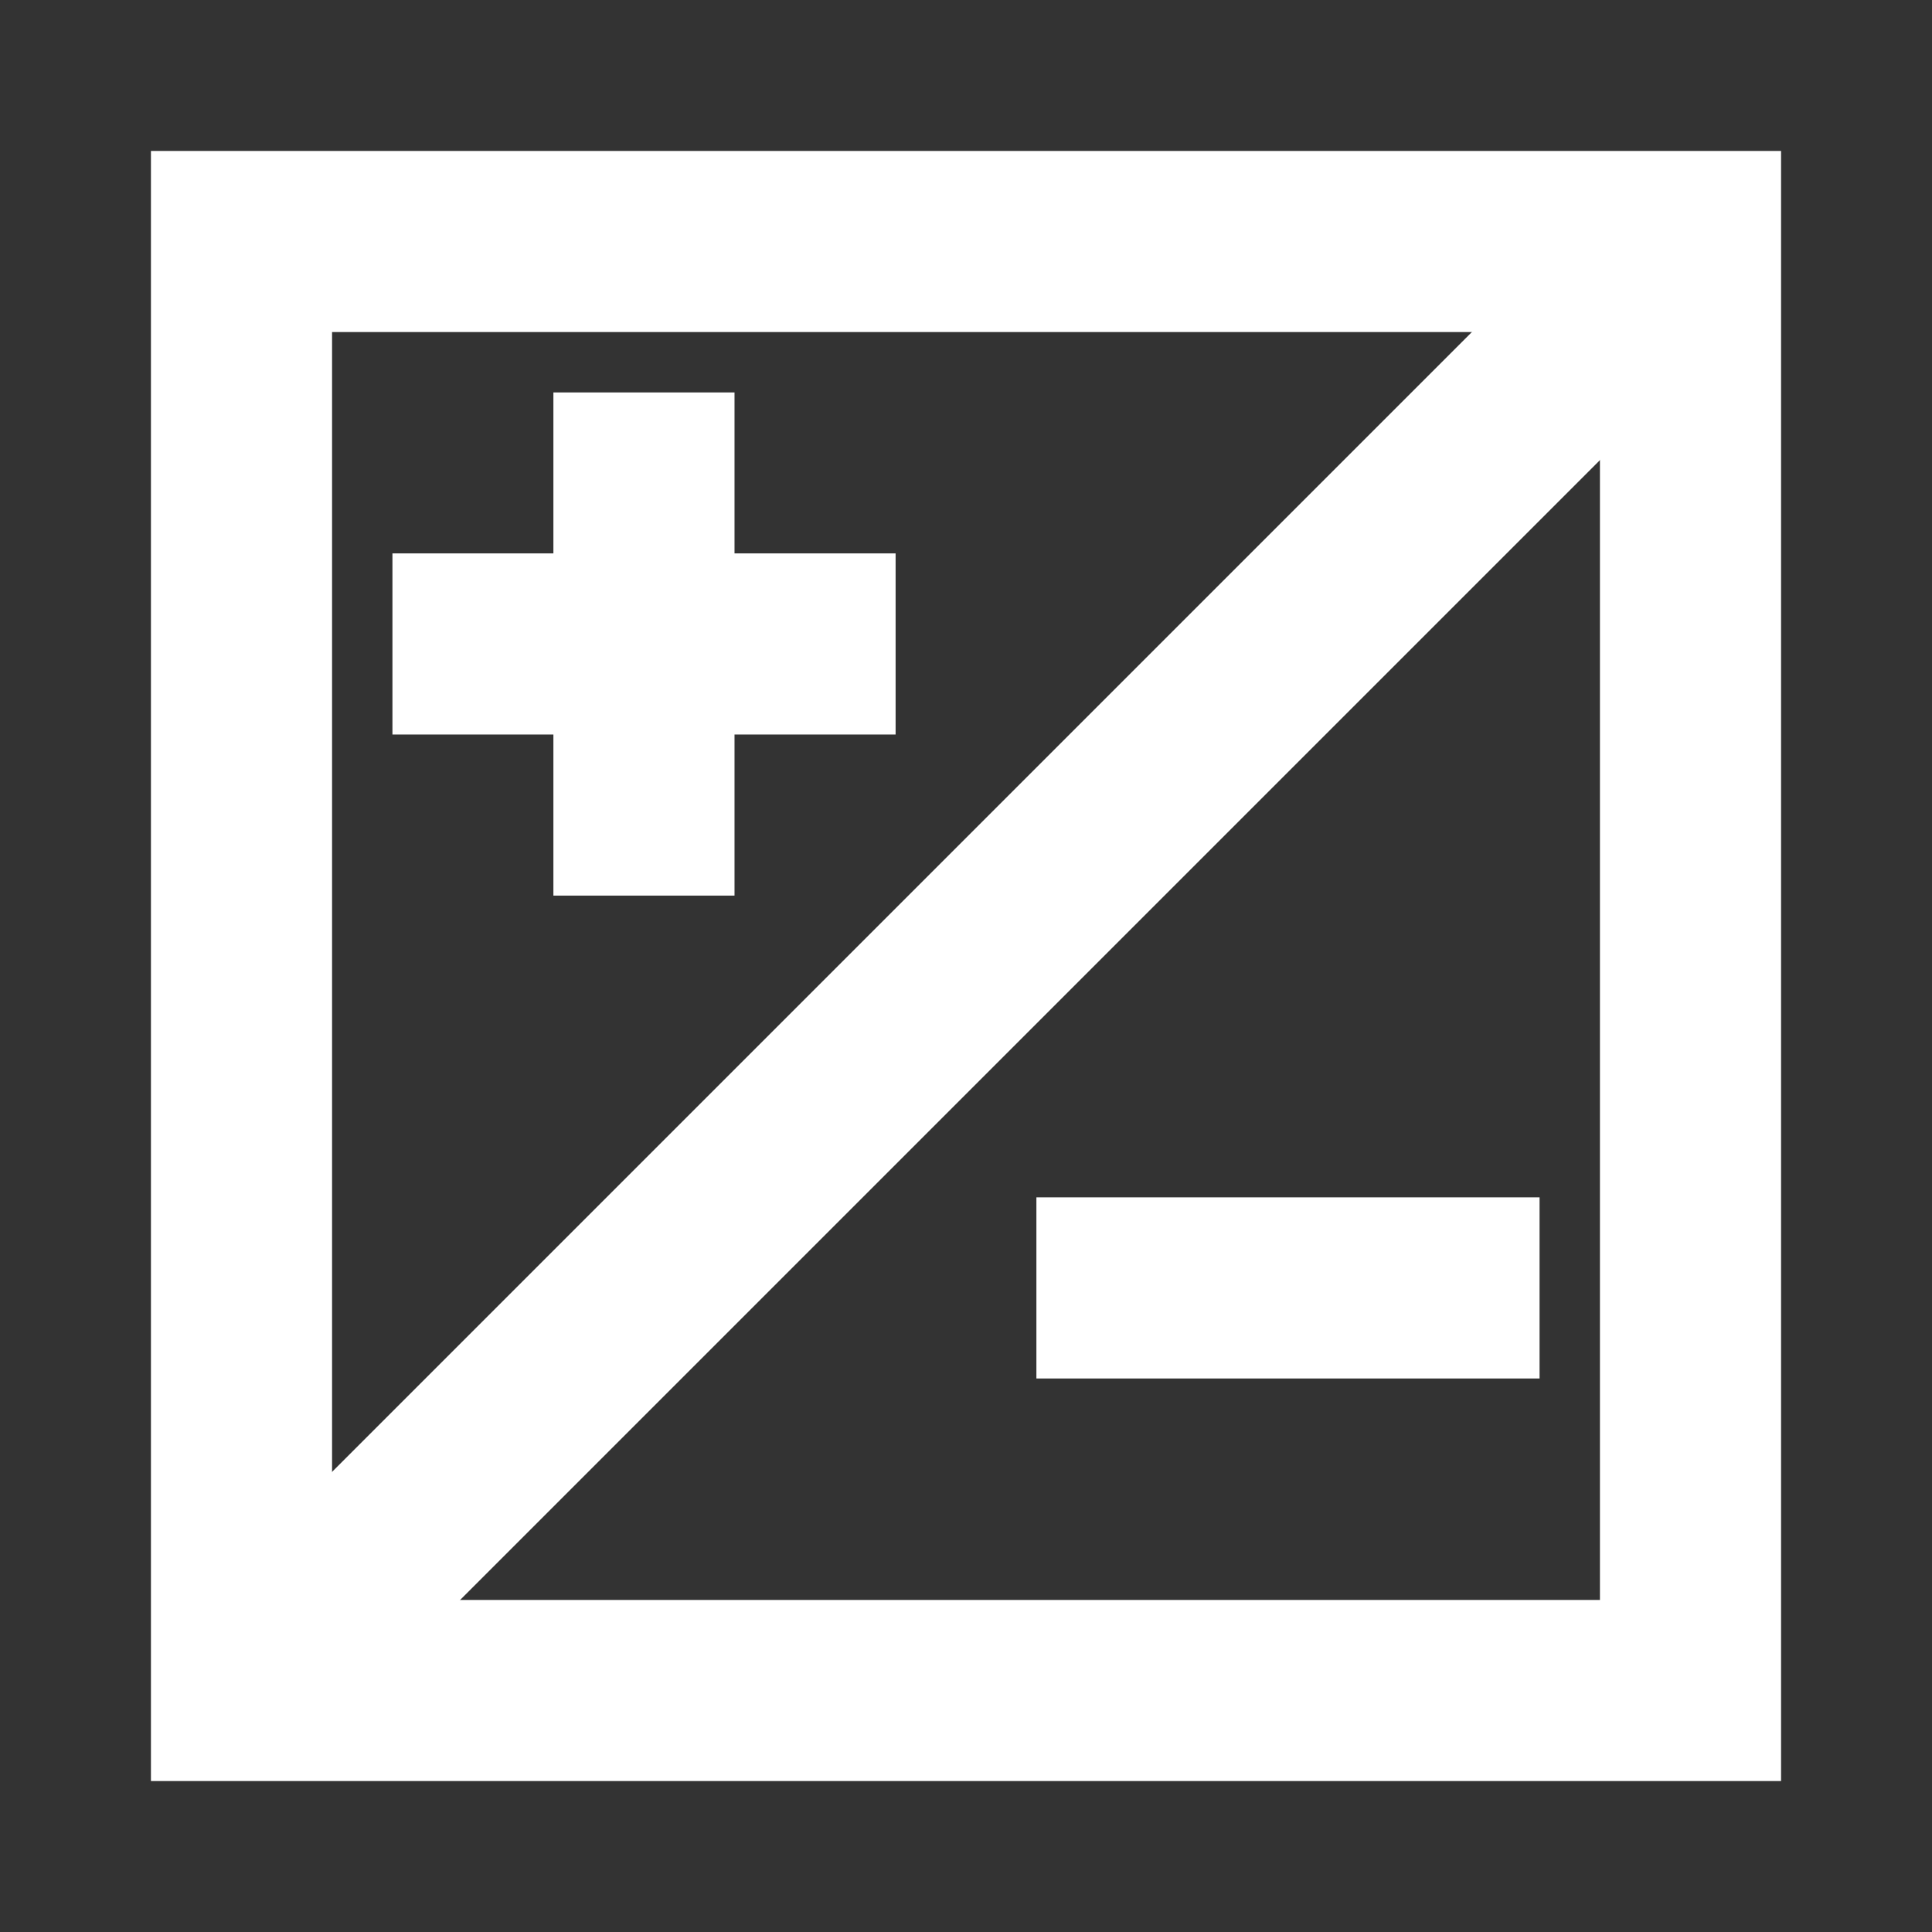
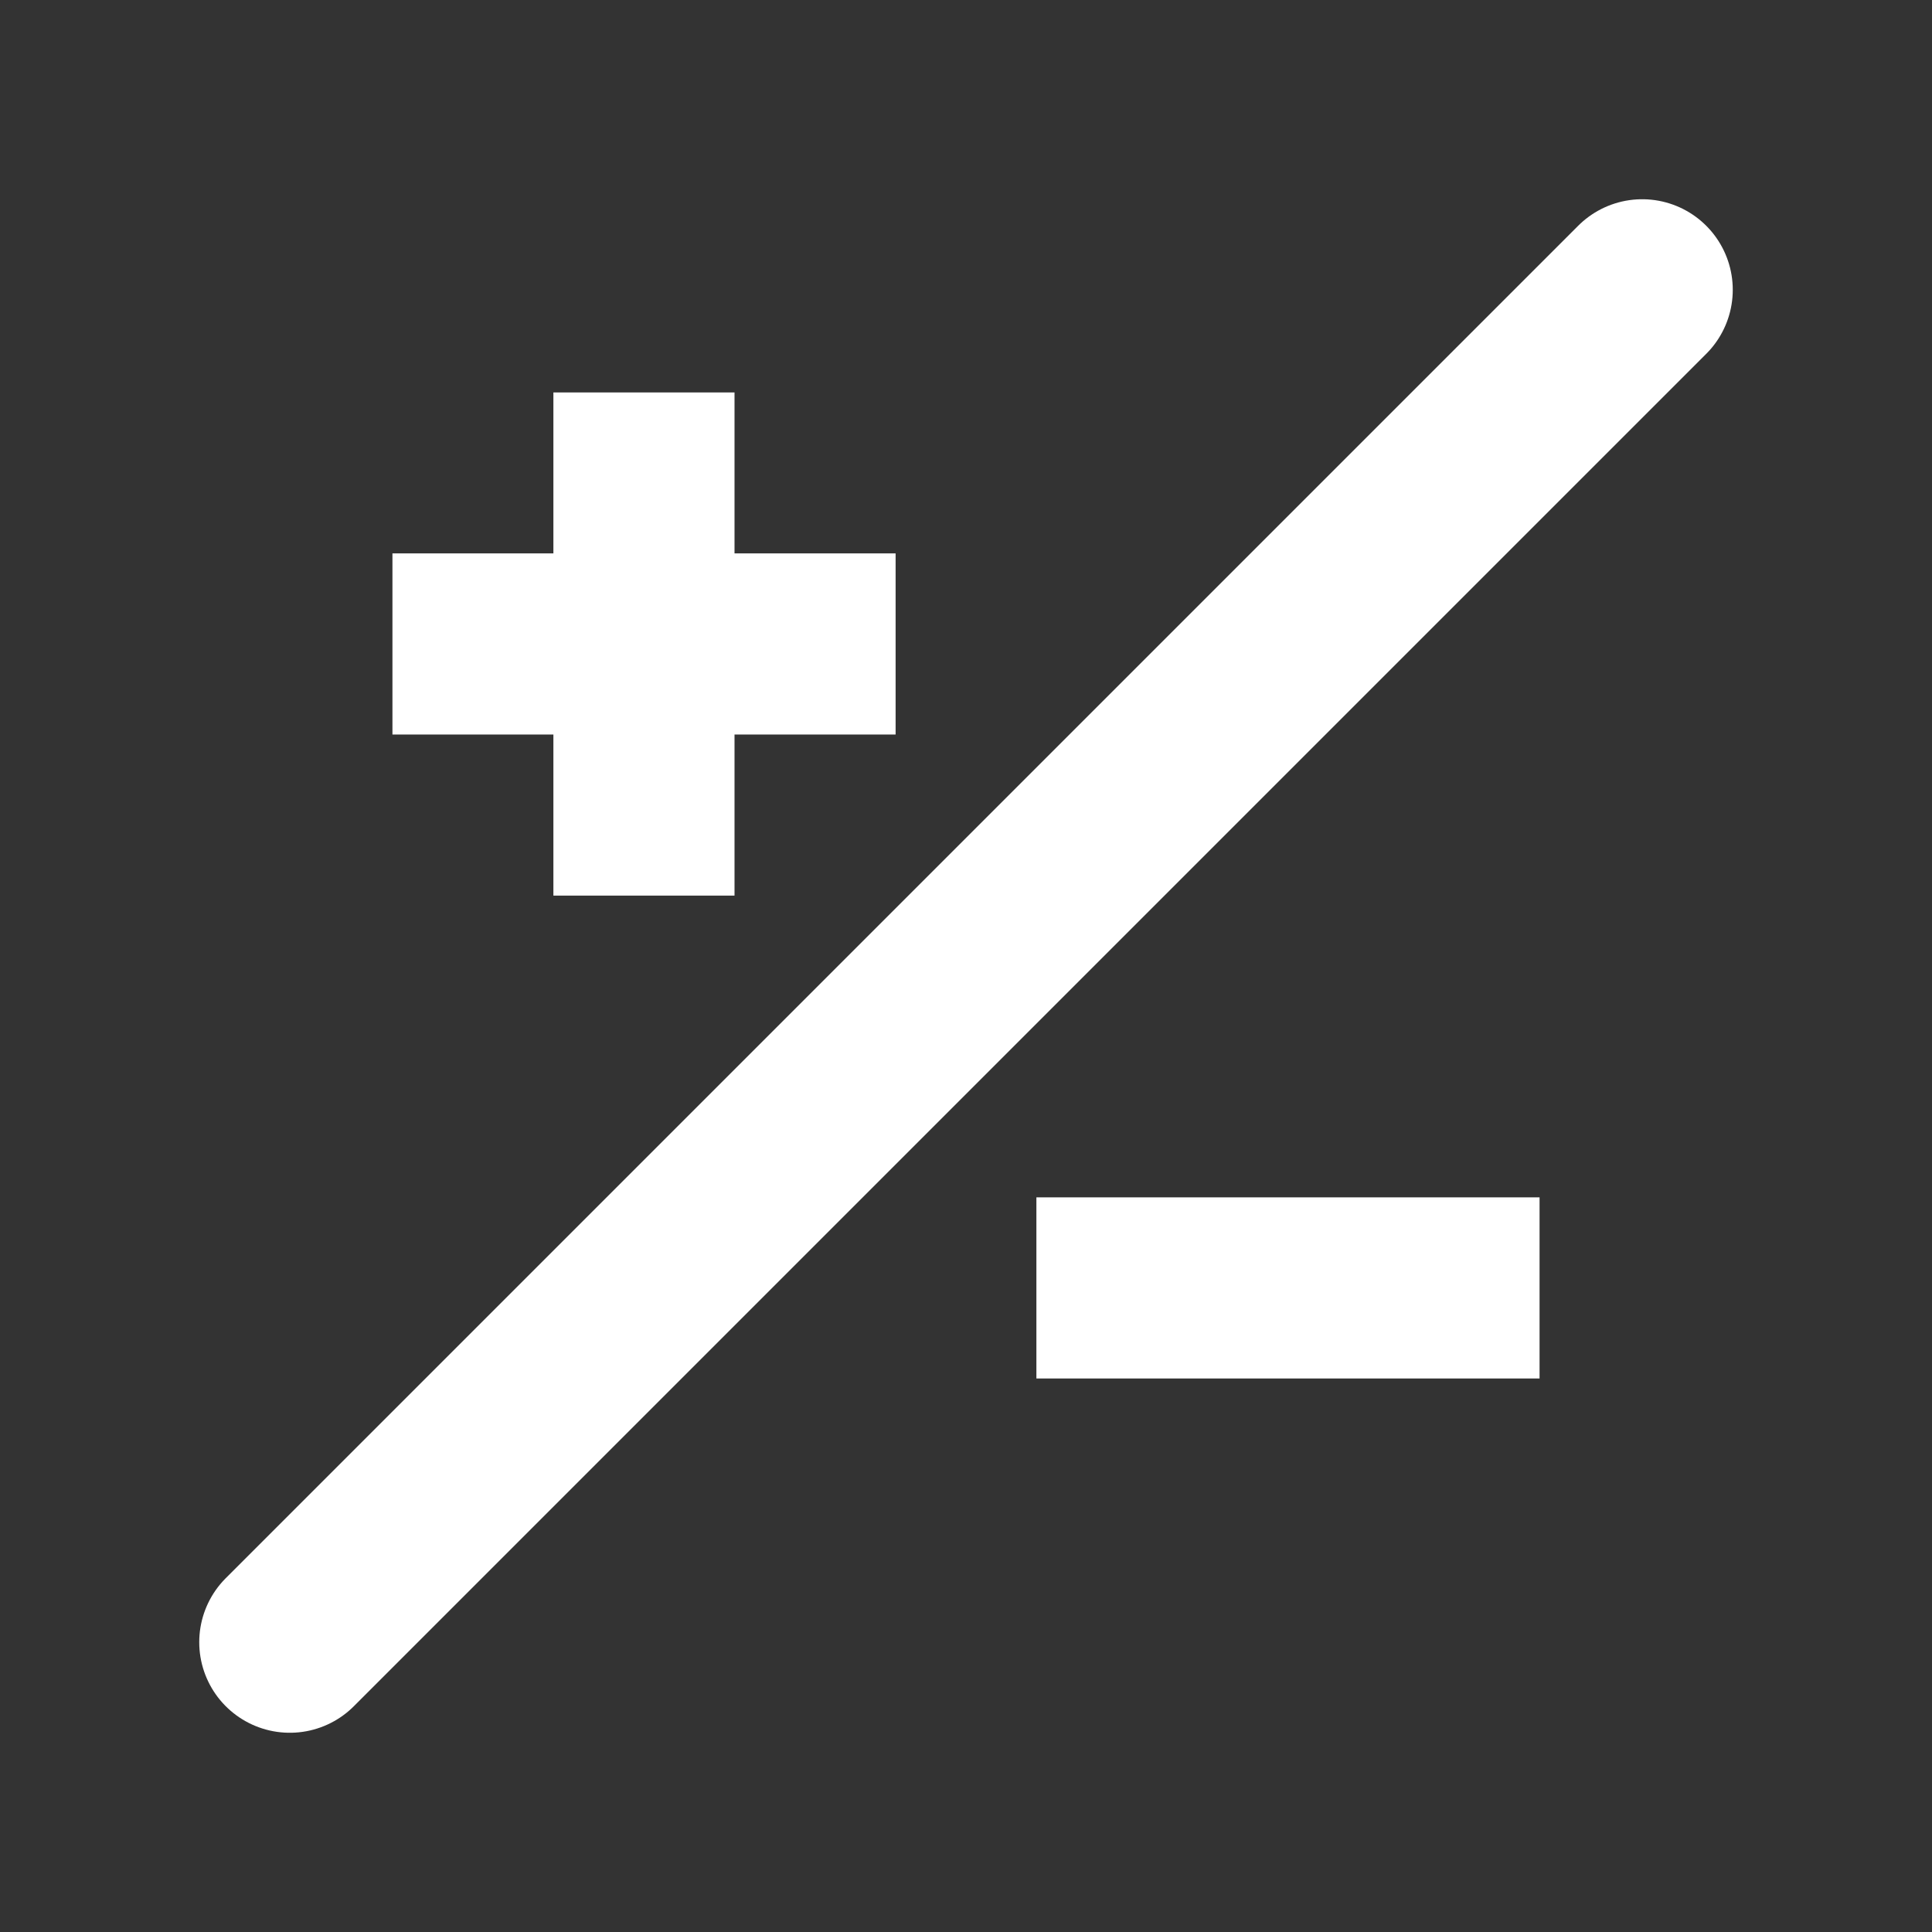
<svg xmlns="http://www.w3.org/2000/svg" width="16" height="16" viewBox="0 0 16 16" fill="none">
  <rect x="0" y="0" width="16" height="16" fill="#333333" stroke="none" />
  <g clip-path="url(#clip0_15588_773)">
    <path d="M2.4 13.6L13.6 2.4" stroke="white" stroke-width="1.5" stroke-linecap="round" />
    <path d="M4 5.333H6.667M5.333 4V6.667" stroke="white" stroke-width="1.5" stroke-linecap="square" />
    <path d="M9.333 10.666H12" stroke="white" stroke-width="1.5" stroke-linecap="square" />
-     <path d="M14 2H2V14H14V2Z" stroke="white" stroke-width="1.5" stroke-linecap="round" />
  </g>
  <defs>
    <clipPath id="clip0_15588_773">
      <rect width="16" height="16" fill="white" />
    </clipPath>
  </defs>
</svg>